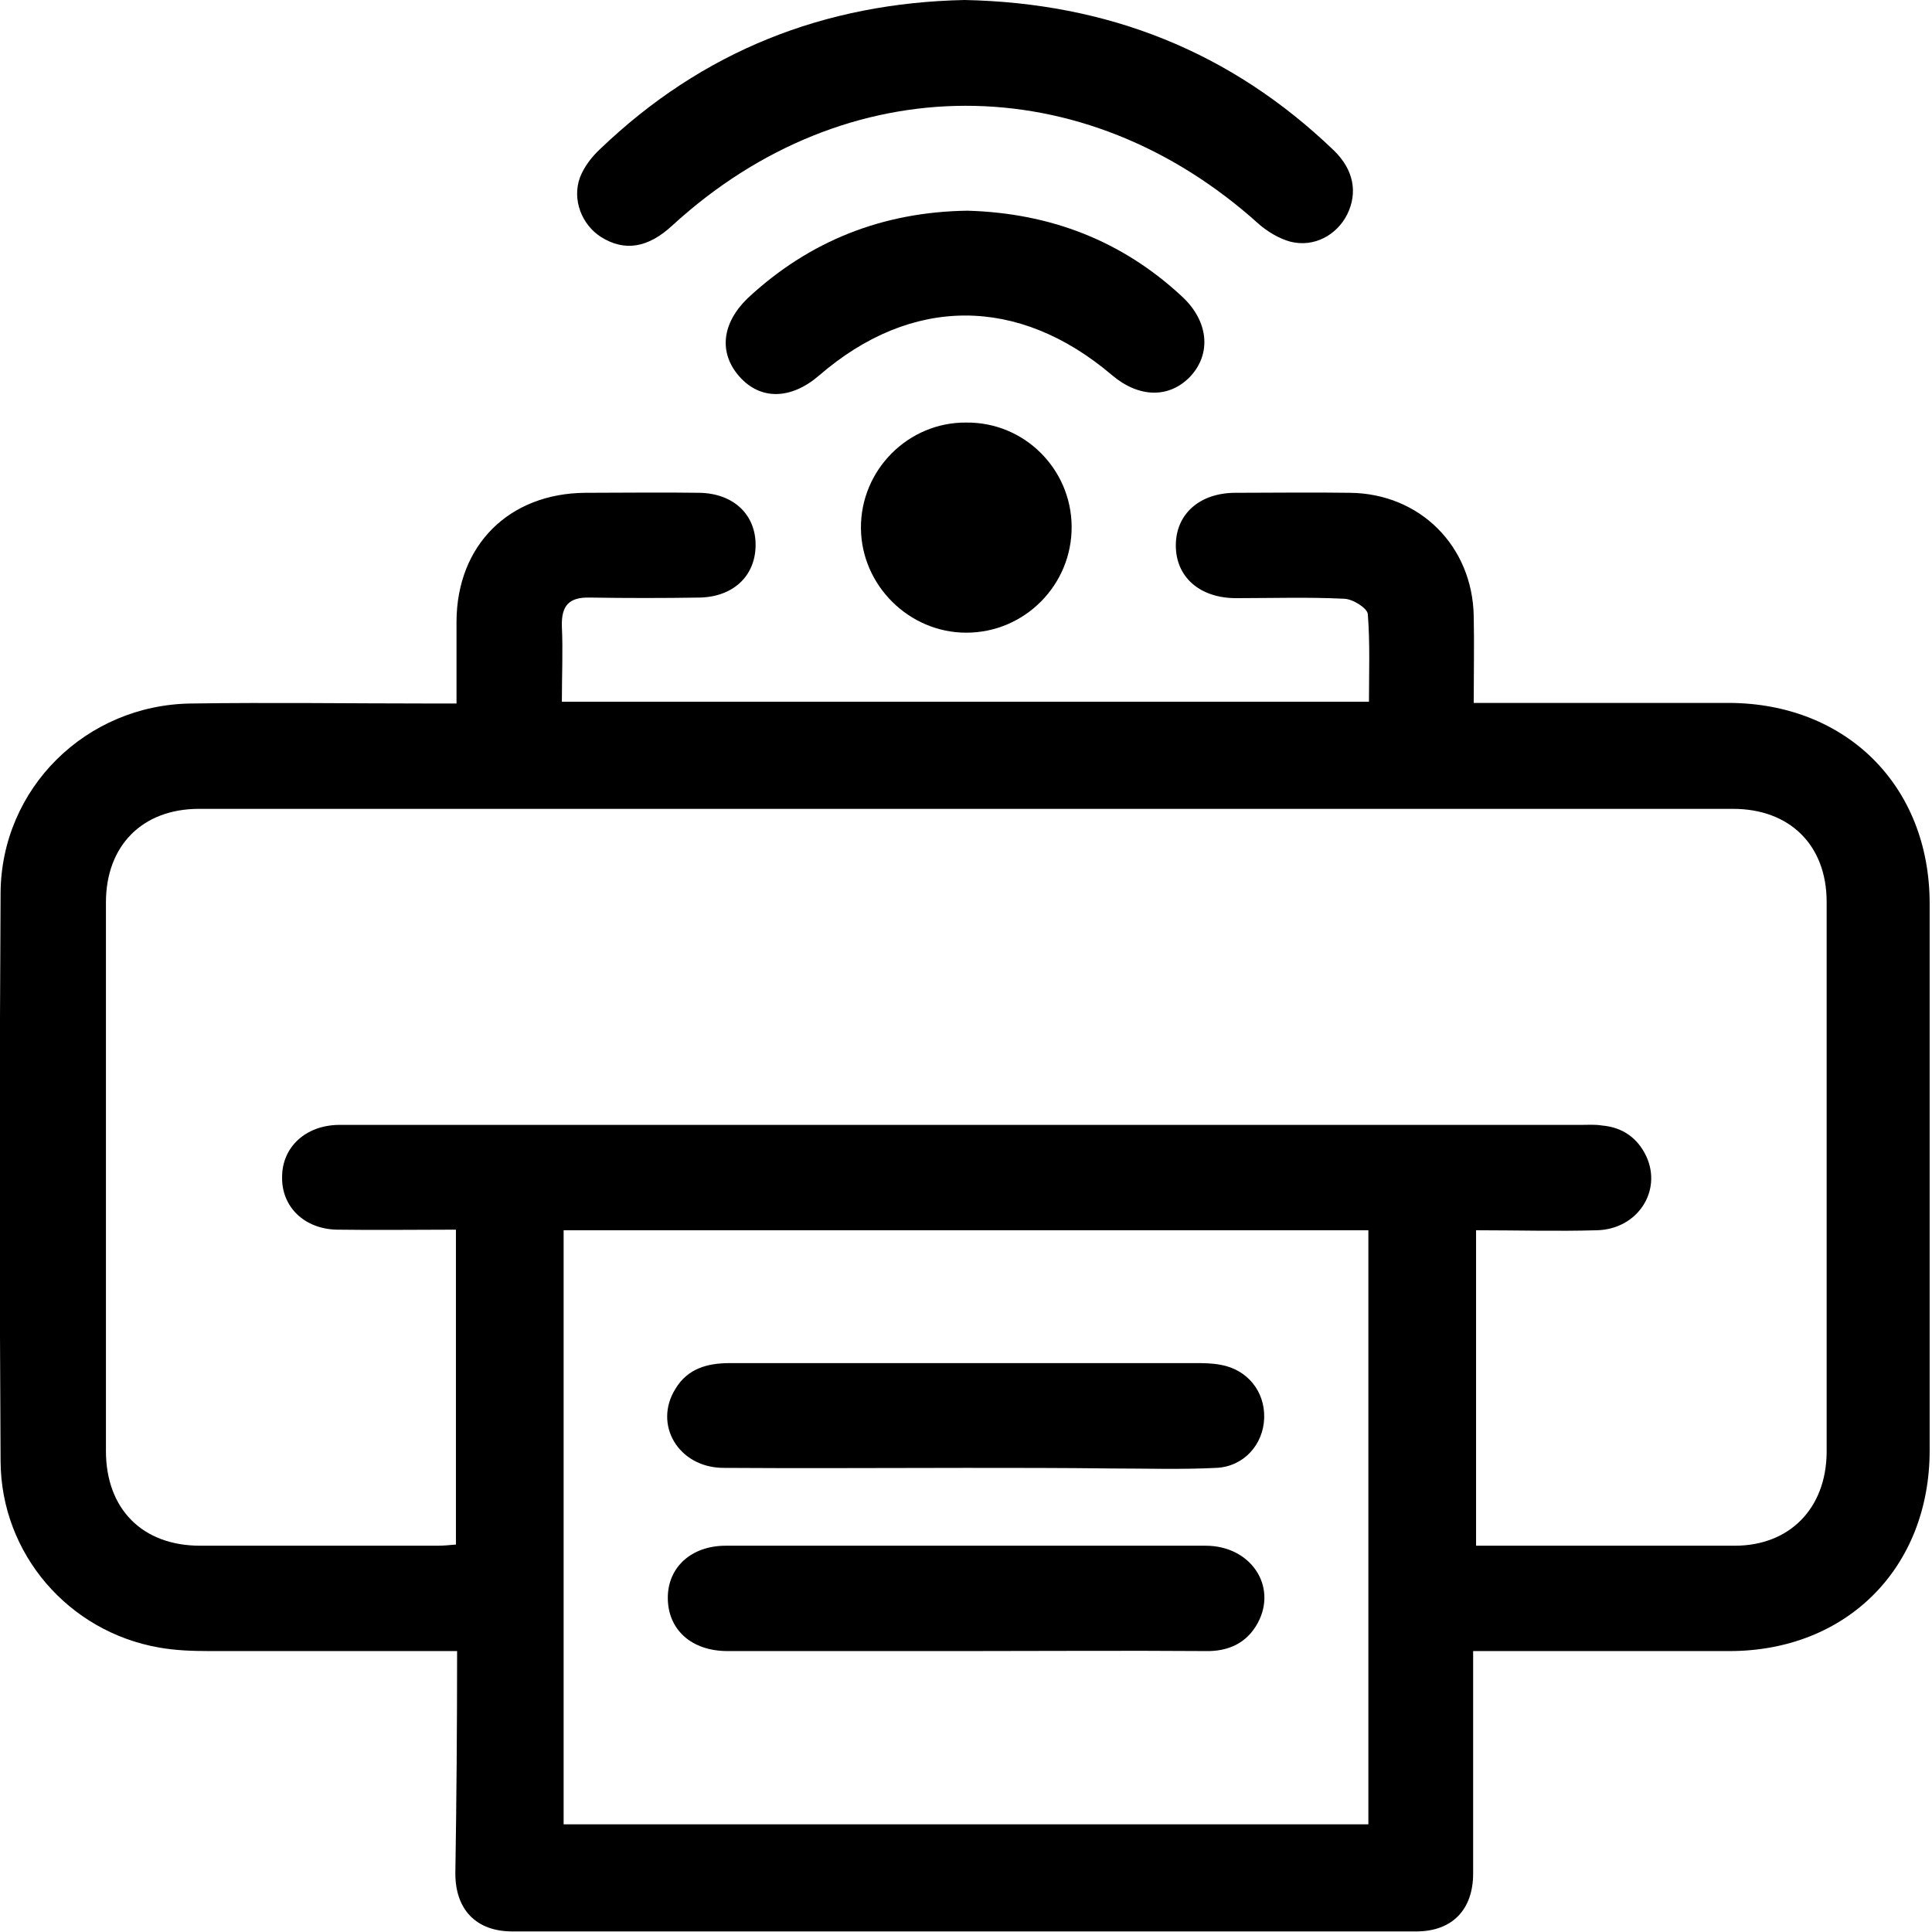
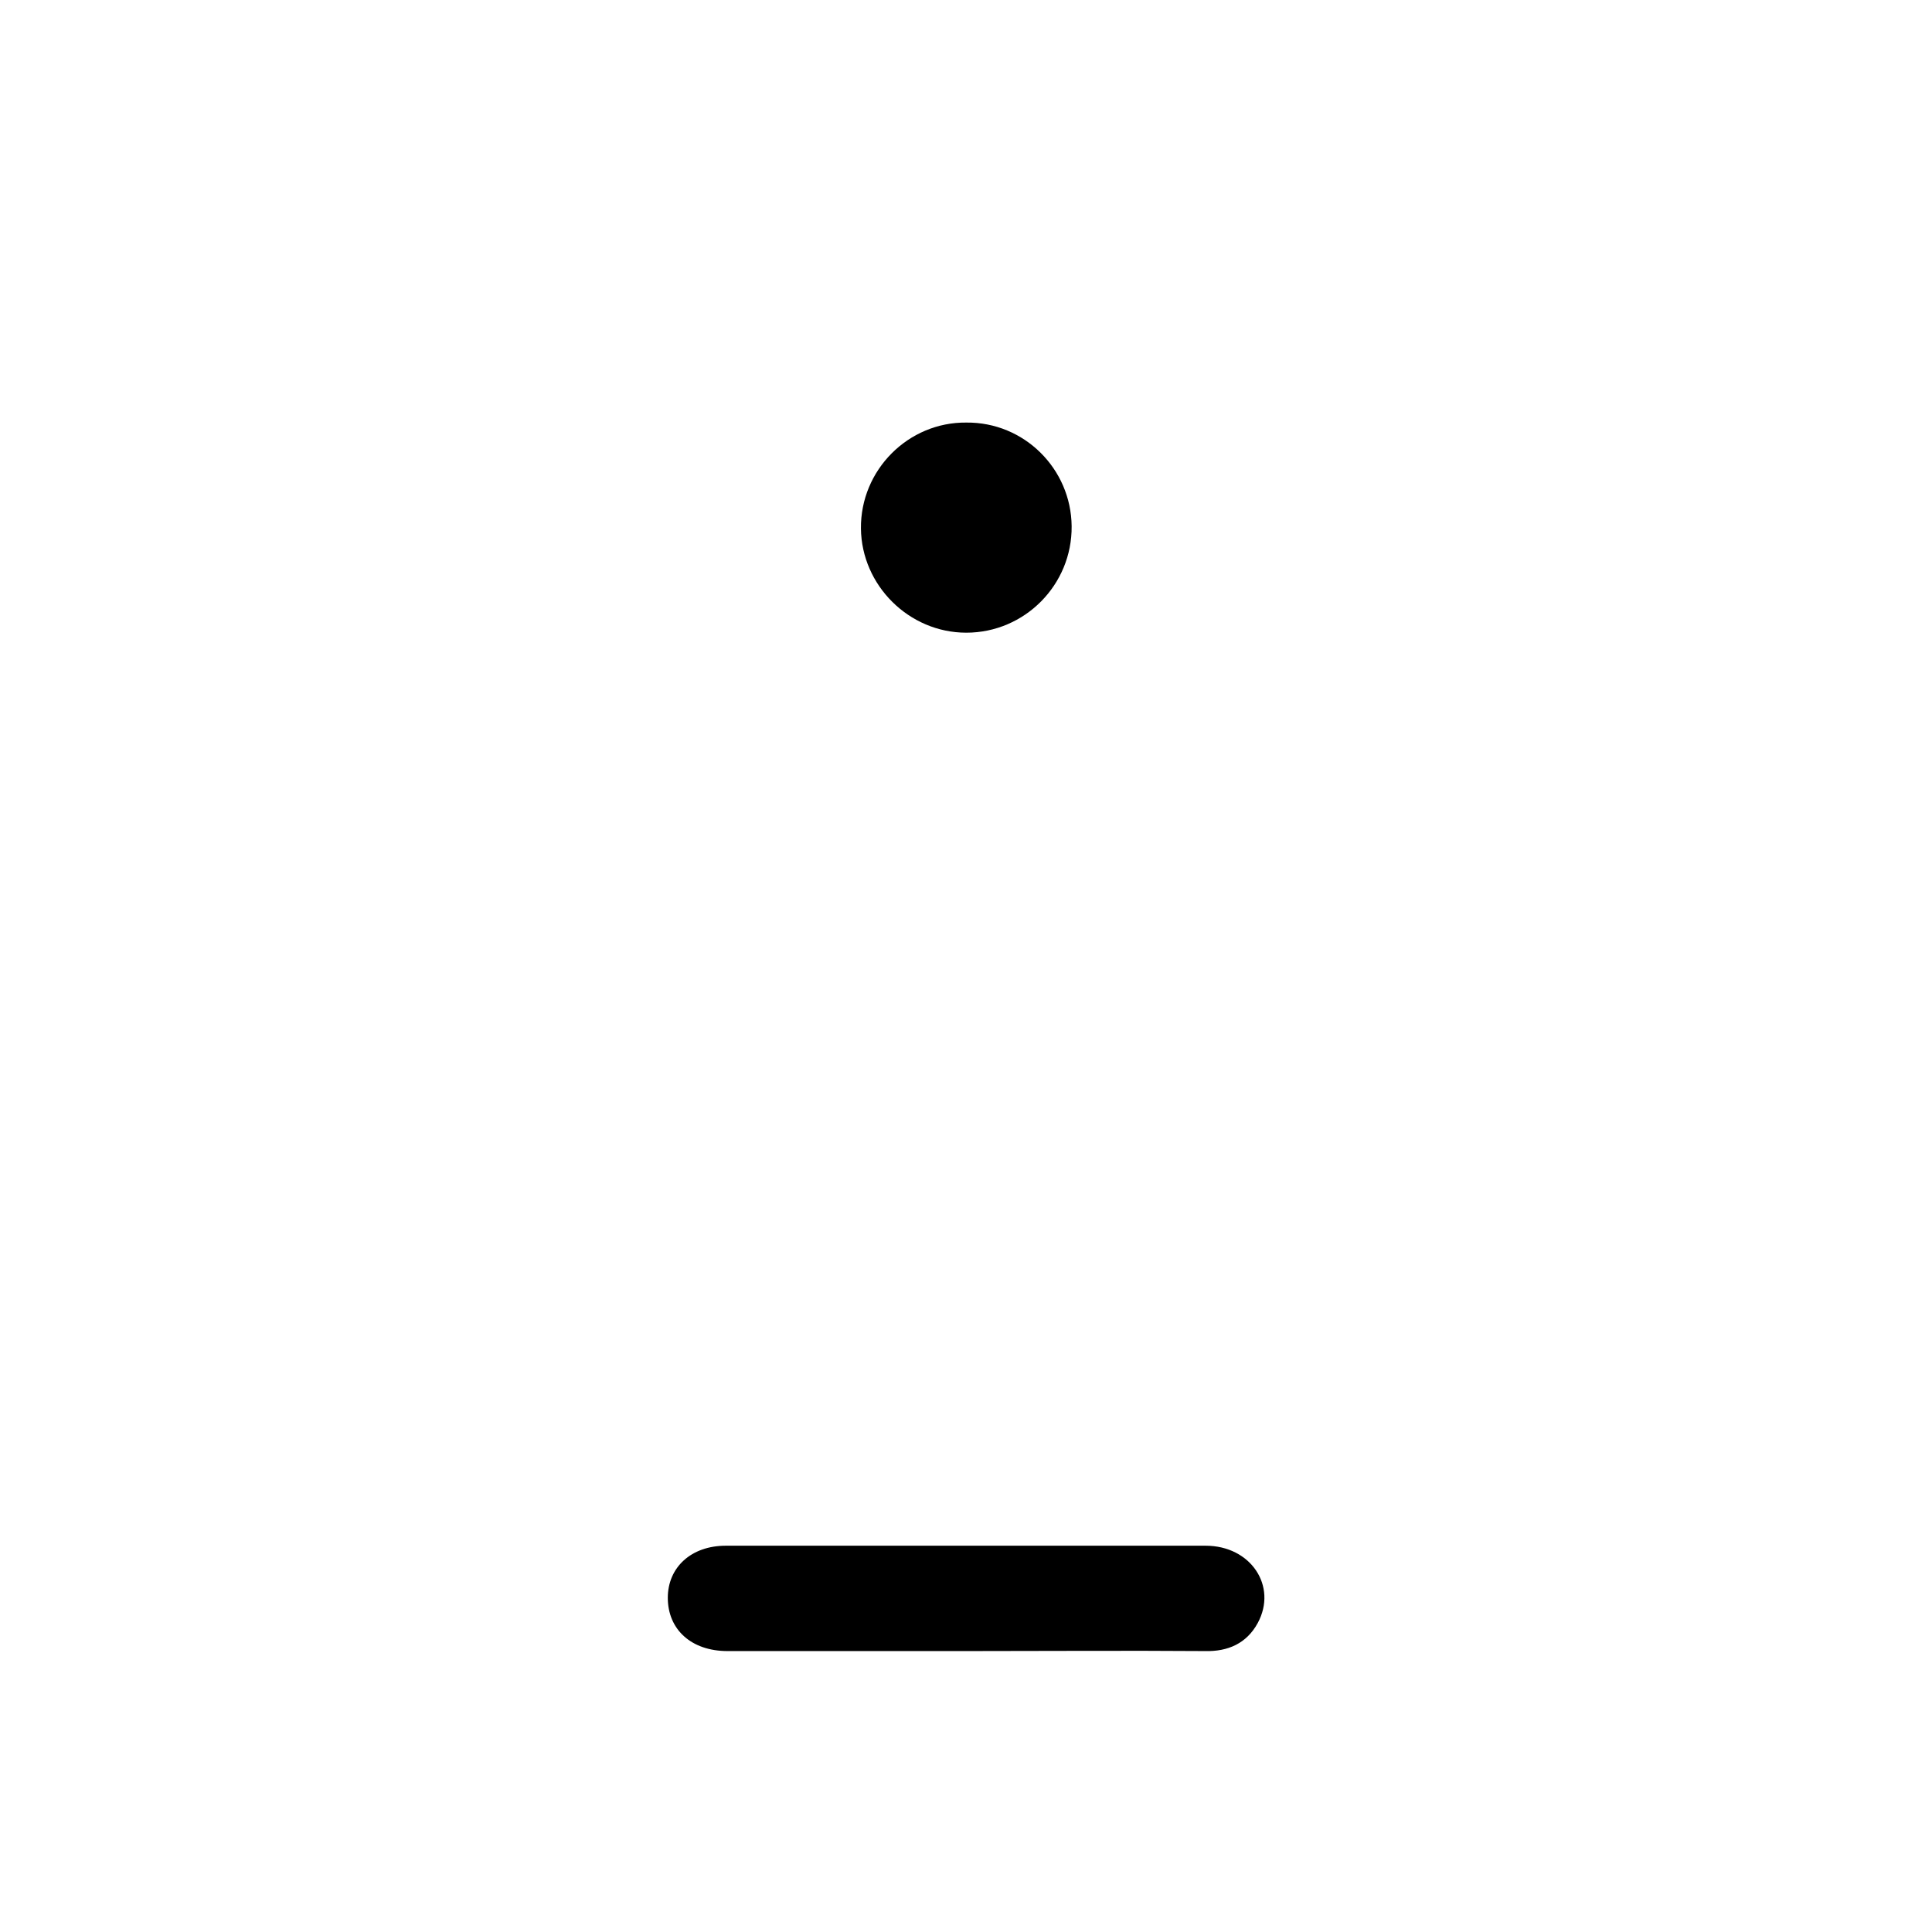
<svg xmlns="http://www.w3.org/2000/svg" version="1.1" id="Layer_1" x="0px" y="0px" viewBox="0 0 330.1 330.1" style="enable-background:new 0 0 330.1 330.1;" xml:space="preserve">
  <g>
-     <path d="M78.1,282.1c-14.4,0-28.3,0-42.3,0c-2.9,0-5.8-0.1-8.6-0.6c-15.5-2.7-27-16-27.1-31.8c-0.2-32.4-0.2-64.7,0-97.1   c0.1-17.9,14.6-32.2,32.6-32.4c13.6-0.2,27.2,0,40.9,0c1.3,0,2.7,0,4.4,0c0-4.9,0-9.5,0-14.1c0.1-13,9-21.8,22-21.9   c6.5,0,13-0.1,19.5,0c5.9,0.1,9.7,3.8,9.6,9.1c-0.1,5.2-3.9,8.7-9.6,8.8c-6.2,0.1-12.5,0.1-18.7,0c-3.6-0.1-4.9,1.4-4.8,4.9   c0.2,4.2,0,8.4,0,12.9c46,0,91.7,0,137.9,0c0-4.9,0.2-10-0.2-15c-0.1-1-2.6-2.6-4.1-2.6c-6.1-0.3-12.2-0.1-18.4-0.1   c-6.2,0-10.3-3.6-10.3-9c0-5.4,4.1-9,10.2-9c6.5,0,13-0.1,19.5,0c12,0.1,21,9.1,21.2,21.1c0.1,4.7,0,9.5,0,14.8c1.4,0,2.7,0,4,0   c13.2,0,26.5,0,39.7,0c20,0.1,34.2,14.2,34.2,34.3c0,31.1,0,62.2,0,93.4c0,20.1-14.2,34.3-34.2,34.3c-13.1,0-26.2,0-39.4,0   c-1.3,0-2.7,0-4.4,0c0,1.7,0,3,0,4.3c0,11.2,0,22.5,0,33.7c0,6.2-3.6,9.9-9.7,9.9c-51.5,0-103,0-154.5,0c-6.1,0-9.7-3.7-9.7-9.9   C78,307.7,78.1,295.2,78.1,282.1z M252.2,264.1c15,0,29.6,0,44.2,0c9.4,0,15.6-6.4,15.7-15.9c0-31.4,0-62.7,0-94.1   c0-9.7-6.3-15.9-16-15.9c-87.4,0-174.7,0-262.1,0c-9.7,0-15.9,6.3-15.9,16c0,31.2,0,62.5,0,93.7c0,9.9,6.2,16.2,16.1,16.2   c13.5,0,27,0,40.5,0c1.1,0,2.1-0.1,3.2-0.2c0-18,0-35.7,0-53.8c-6.9,0-13.6,0.1-20.3,0c-5.6-0.1-9.5-3.9-9.4-9c0-5.1,4-8.8,9.6-8.9   c0.9,0,1.7,0,2.6,0c69.9,0,139.7,0,209.6,0c1.2,0,2.5-0.1,3.7,0.1c3.5,0.3,6.1,2.1,7.6,5.3c2.7,5.9-1.5,12.4-8.4,12.6   c-6.8,0.2-13.7,0-20.7,0C252.2,228.2,252.2,245.9,252.2,264.1z M96.3,210.2c0,34.1,0,67.9,0,101.5c46,0,91.8,0,137.5,0   c0-34,0-67.7,0-101.5C188,210.2,142.3,210.2,96.3,210.2z" />
-     <path d="M164.8,0c24.5,0.5,45.5,8.8,63.1,25.7c3.4,3.3,4.1,7.2,2.3,10.9c-1.8,3.6-5.7,5.7-9.7,4.7c-1.9-0.5-3.9-1.7-5.4-3   c-29.9-27-70.5-27-100.2,0.2c-4.2,3.9-8.2,4.5-12.2,2c-3.3-2.1-5-6.4-3.6-10.2c0.7-1.8,2-3.5,3.4-4.8C120,8.7,140.9,0.5,164.8,0z" />
-     <path d="M165.3,36c14.1,0.4,26.4,5.1,36.7,14.7c4.5,4.2,5,9.7,1.4,13.6c-3.6,3.8-8.8,3.7-13.4-0.2c-16-13.6-34.3-13.6-50.1,0.1   c-4.8,4.1-10,4.2-13.6,0.1c-3.5-4-3-9,1.4-13.3C138.3,41.1,150.9,36.2,165.3,36z" />
    <path d="M183.1,89.9c0.1,10-8,18.2-18,18.2c-9.8,0-17.9-8.1-18-17.8c-0.1-10,8.1-18.2,18-18.1C175,72.1,183,80.1,183.1,89.9z" />
-     <path d="M165.1,250.8c-13.9,0-27.7,0.1-41.6,0c-7.6-0.1-11.9-7.4-8.1-13.5c2.1-3.5,5.5-4.4,9.3-4.4c10.6,0,21.2,0,31.8,0   c15.9,0,31.7,0,47.6,0c1.5,0,3,0,4.5,0.3c4.5,0.8,7.5,4.5,7.4,9c-0.1,4.6-3.5,8.4-8.2,8.6c-6,0.3-12,0.1-18,0.1   C181.6,250.8,173.4,250.8,165.1,250.8C165.1,250.8,165.1,250.8,165.1,250.8z" />
    <path d="M165.1,282.1c-13.6,0-27.2,0-40.8,0c-6.2,0-10.2-3.7-10.2-9.1c0-5.2,4-8.9,9.9-8.9c27.3,0,54.7,0,82,0   c7.7,0,12.3,6.9,8.9,13.2c-1.9,3.5-5.1,4.9-9,4.8C192.3,282,178.7,282.1,165.1,282.1z" />
  </g>
</svg>